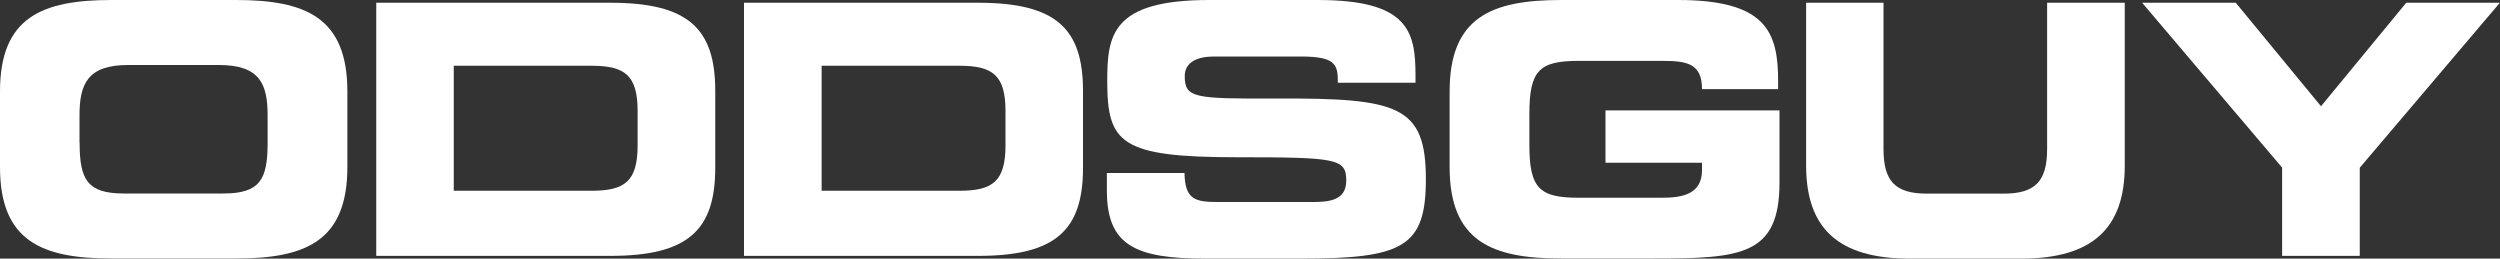
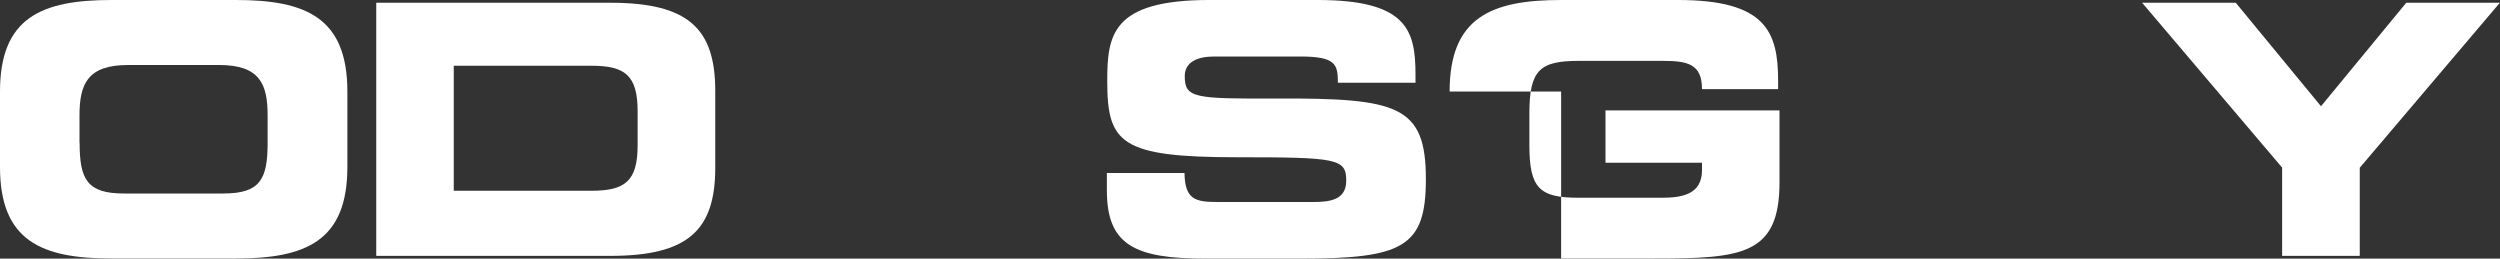
<svg xmlns="http://www.w3.org/2000/svg" version="1.1" id="Livello_1" x="0px" y="0px" viewBox="0 0 2000 206.9" style="enable-background:new 0 0 2000 206.9;" xml:space="preserve">
  <rect x="0" y="0" width="2000" height="206.9" fill="#333333" stroke="none" />
  <style type="text/css">
	.st0{fill:#FFFFFF;}
</style>
  <g>
    <path class="st0" d="M0,73.2C0,14,33.3,0,89.2,0h99.5c55.9,0,89.2,14,89.2,73.2v60.4c0,59.3-33.3,73.2-89.2,73.2H89.2   c-55.9,0-89.2-14-89.2-73.2V73.2z M63.7,114.3c0,29.4,6.1,40.5,35.5,40.5h79.4c29.4,0,35.5-11.2,35.5-40.5V92.5   c0-25.2-6.1-40.5-38.9-40.5h-72.7c-32.7,0-38.9,15.4-38.9,40.5V114.3z" />
    <path class="st0" d="M301,2.2h187.3c62.1,0,83.9,20.4,83.9,70.5v61.5c0,50-21.8,70.5-83.9,70.5H301V2.2z M363,152.6h110.2   c26.6,0,36.9-7.5,36.9-36.3V88.9c0-28.8-10.3-36.3-36.9-36.3H363V152.6z" />
-     <path class="st0" d="M595.2,2.2h187.3c62.1,0,83.9,20.4,83.9,70.5v61.5c0,50-21.8,70.5-83.9,70.5H595.2V2.2z M657.3,152.6h110.2   c26.6,0,36.9-7.5,36.9-36.3V88.9c0-28.8-10.3-36.3-36.9-36.3H657.3V152.6z" />
    <path class="st0" d="M885.5,138.4h62.1c0.3,21.5,8.9,23.2,26.8,23.2h76c13.1,0,26.6-1.4,26.6-17.1c0-17.6-7.3-18.7-87.2-18.7   c-93.4,0-104-11.2-104-60.9c0-36.6,3.4-64.9,81.6-64.9h86.7c71.6,0,78.3,24.3,78.3,59.8v6.4h-62.1c0-14.8-1.7-21-30.2-21h-68.8   c-14,0-23.5,4.8-23.5,15.7c0,17.6,7.5,18.2,74.1,17.9c96.5-0.3,118.8,5.6,118.8,64.6c0,54.5-18.5,63.5-100.9,63.5h-75.2   c-56.5,0-79.1-10.6-79.1-54.5V138.4z" />
-     <path class="st0" d="M1159.7,73.2c0-59.3,33.3-73.2,89.2-73.2h93.4c70.5,0,80.2,25.4,80.2,64.9v6.4h-60.9   c0-20.1-11.5-22.6-31.3-22.6h-67.4c-31.3,0-39.4,7.5-39.4,42.2V116c0,34.7,8.1,42.2,39.4,42.2h66.3c16.2,0,32.4-2.5,32.4-22.1v-5.9   h-77.2V88.3h139.2v57.6c0,58.2-30.2,60.9-100.1,60.9h-74.6c-55.9,0-89.2-14-89.2-73.2V73.2z" />
-     <path class="st0" d="M1444.7,2.2h62.1v116.9c0,25.7,9.2,35.8,34.7,35.8h61.5c25.4,0,34.7-10.1,34.7-35.8V2.2h62.1v130.3   c0,50.3-26,74.4-83,74.4h-88.9c-57,0-83-24-83-74.4V2.2z" />
+     <path class="st0" d="M1159.7,73.2c0-59.3,33.3-73.2,89.2-73.2h93.4c70.5,0,80.2,25.4,80.2,64.9v6.4h-60.9   c0-20.1-11.5-22.6-31.3-22.6h-67.4c-31.3,0-39.4,7.5-39.4,42.2V116c0,34.7,8.1,42.2,39.4,42.2h66.3c16.2,0,32.4-2.5,32.4-22.1v-5.9   h-77.2V88.3h139.2v57.6c0,58.2-30.2,60.9-100.1,60.9h-74.6V73.2z" />
    <path class="st0" d="M1825.8,134.2l-112.1-132h74.9l68.2,82.8l68.2-82.8h74.9l-112.1,132v70.5h-62.1V134.2z" />
  </g>
</svg>